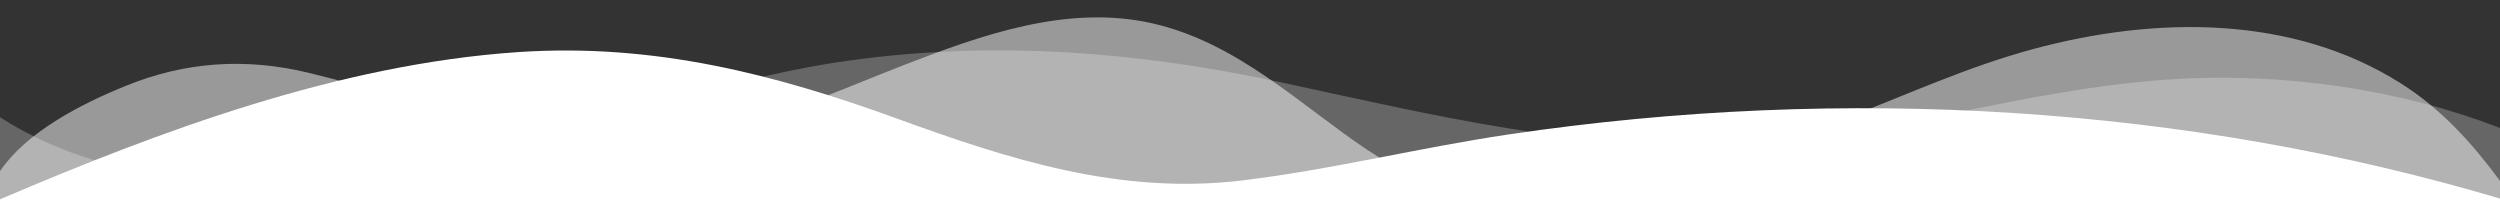
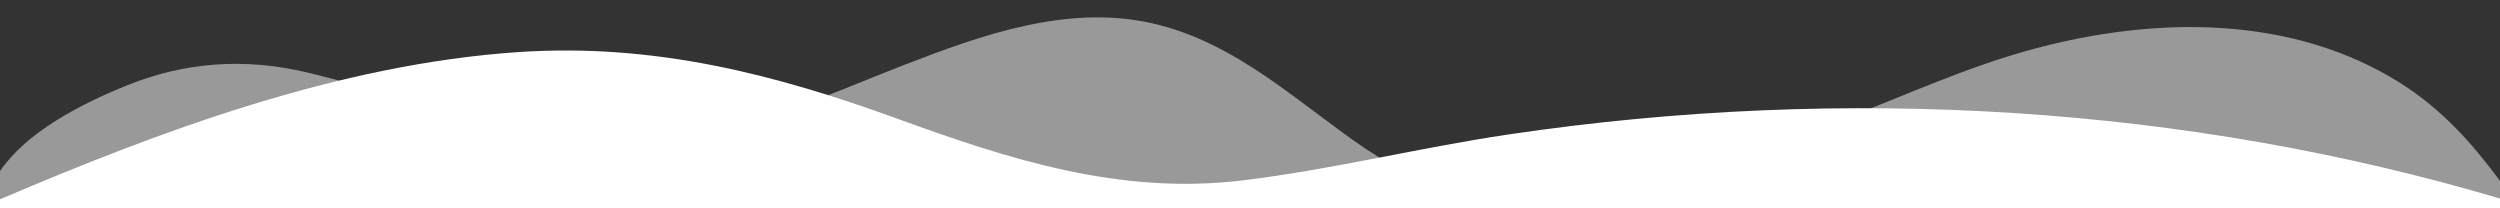
<svg xmlns="http://www.w3.org/2000/svg" width="1440" height="120" viewBox="0 0 1440 120" fill="none">
  <rect x="0" y="0" width="1440" height="120" fill="#333333" stroke="none" />
-   <path opacity="0.25" d="M1440 120V73.71C1382.65 51.51 1315.69 41.54 1250.4 45.71C1165.97 51.08 1086.8 79.02 1002.24 83.21C913.632 87.57 825.192 66.33 740.4 47.95C657.276 29.95 574.44 23.07 489.12 34.87C445.74 40.87 405.3 52.71 363.78 64.21C252.612 95 104.4 134.29 0 67.53V120L1440 120Z" fill="white" />
  <path opacity="0.5" d="M1440 120V104.19C1424.4 83.08 1406.83 63.14 1382.77 47.95C1320.71 8.73 1242 9 1170.5 28.42C1133.12 38.57 1098.4 54.49 1062.9 68.22C1013.8 87.22 961.224 114.22 905.904 117.89C862.392 120.74 820.824 108.47 787.584 86.33C749.46 60.94 712.8 24.33 663.228 13.33C614.7 2.54 565.608 20.02 520.272 37.61C474.936 55.2 430.08 76.61 379.968 80.66C308.292 86.51 244.032 57.78 177.288 41.82C141.048 33.16 106.488 35.65 72.78 49.32C45.864 60.21 15.18 76.25 0 98.56V120L1440 120Z" fill="white" />
  <path d="M1440 120V114.37C1260.08 61 1063.09 48.68 869.004 77.43C817.404 85.07 767.928 97.55 715.872 103.89C645.072 112.52 580.896 91.65 517.2 68.49C446.484 42.78 376.8 24.76 298.56 30C194.724 37 91.608 75.71 0 114.81V120L1440 120Z" fill="white" />
</svg>